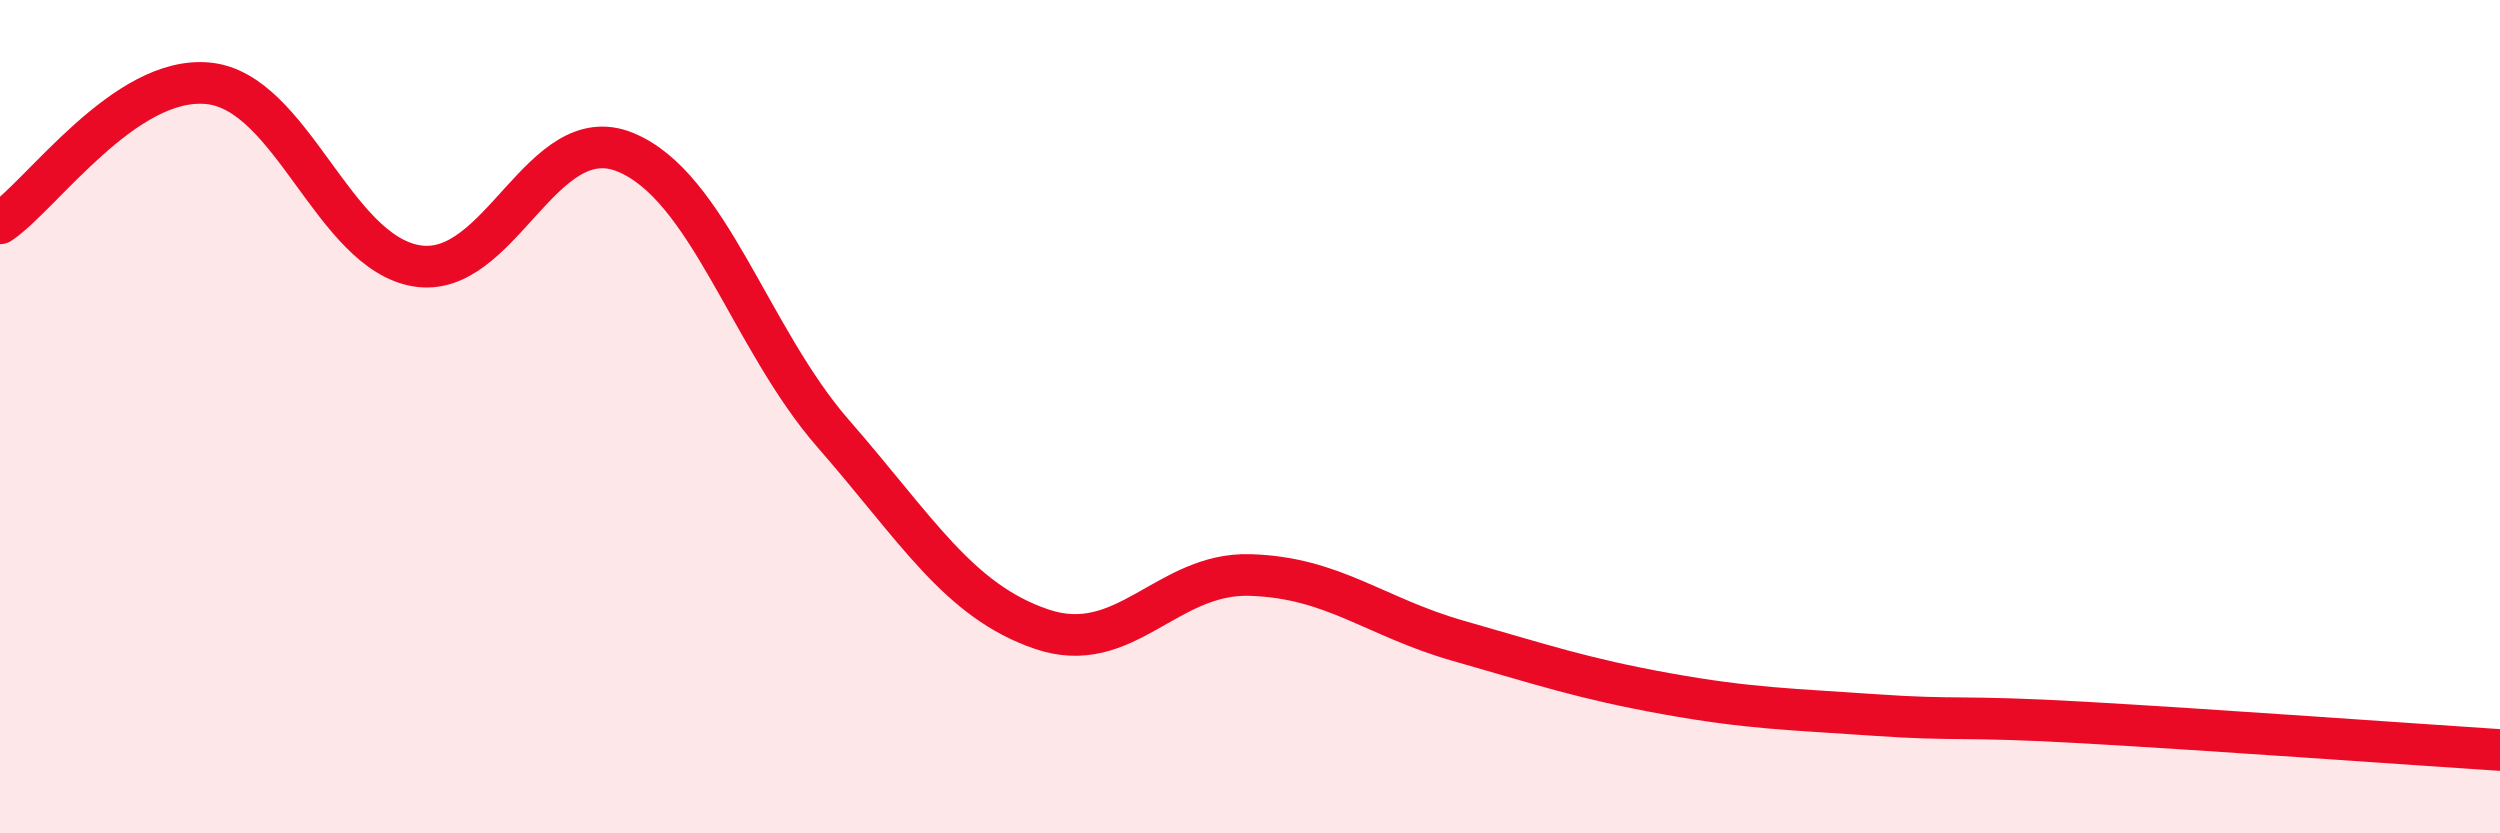
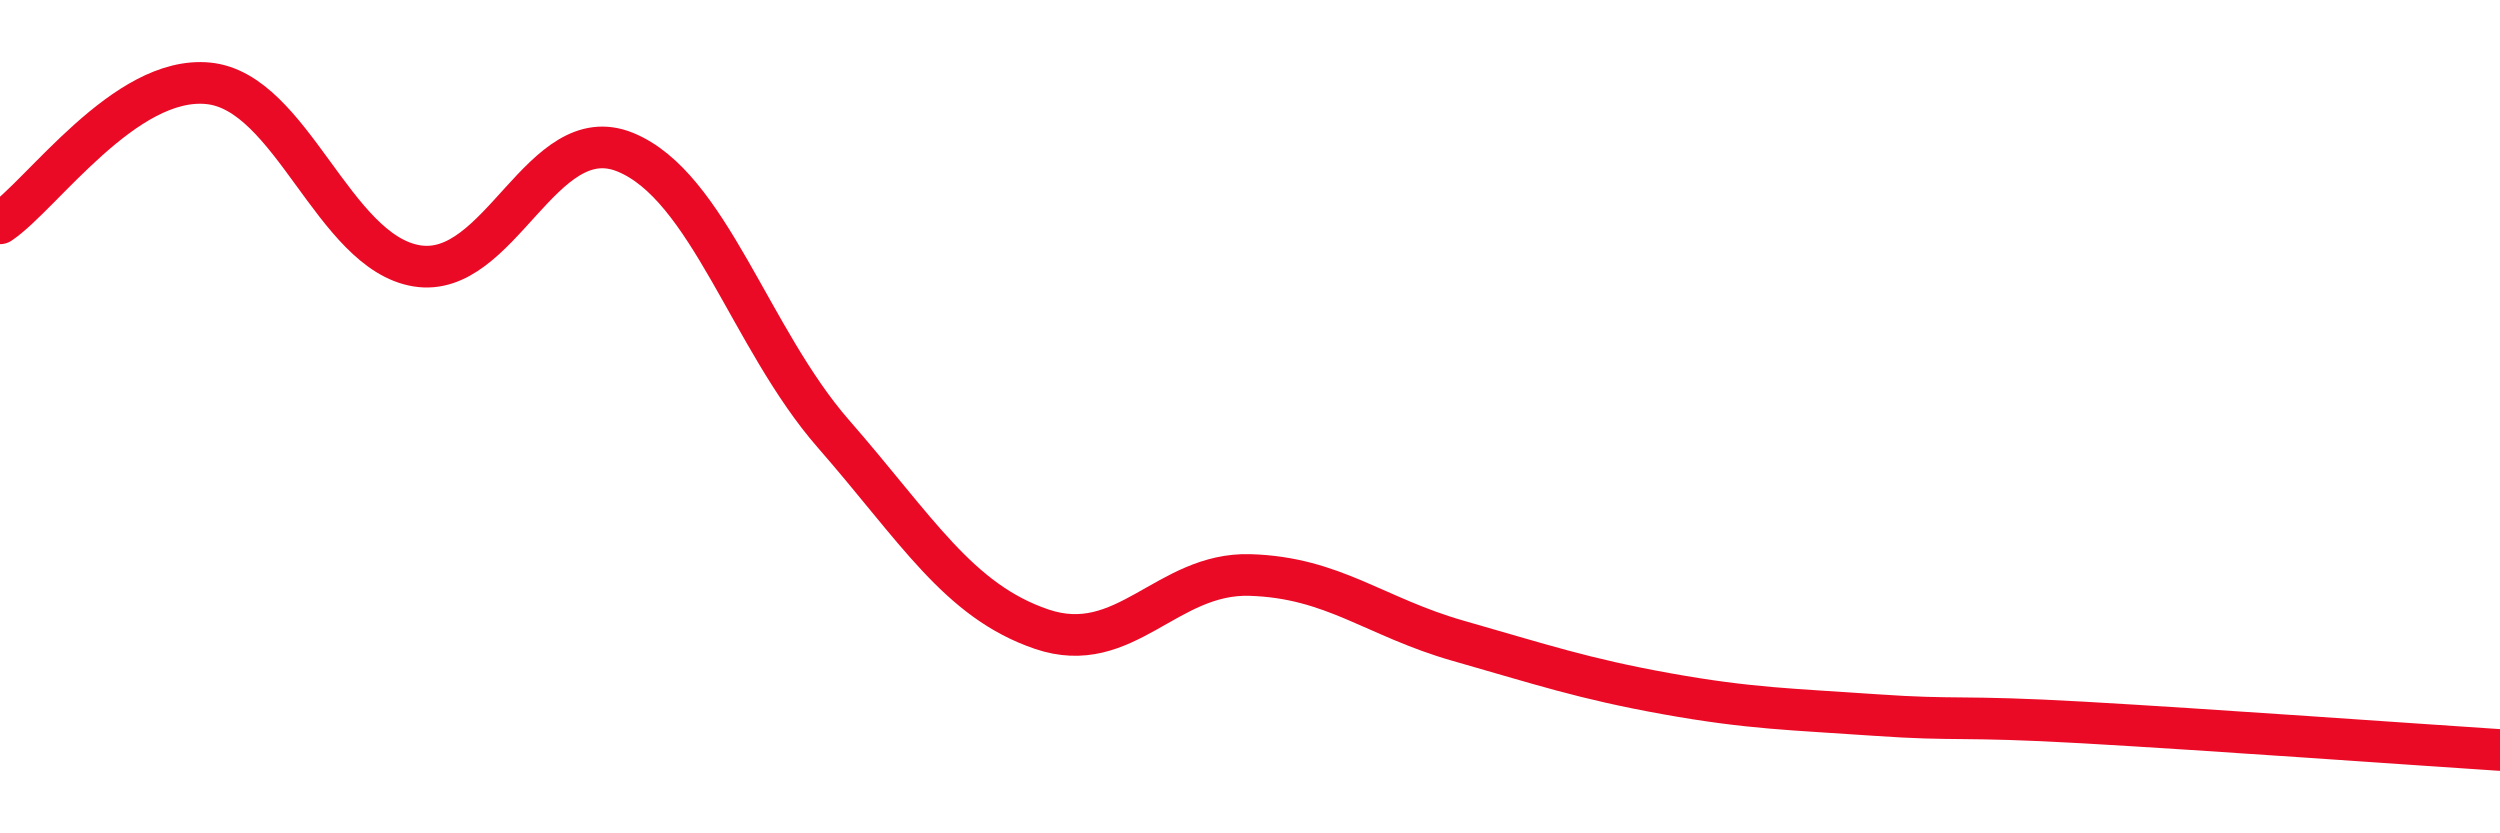
<svg xmlns="http://www.w3.org/2000/svg" width="60" height="20" viewBox="0 0 60 20">
-   <path d="M 0,5.36 C 1,4.69 3,1.8 5,2 C 7,2.2 8,6.05 10,6.38 C 12,6.71 13,2.84 15,3.65 C 17,4.46 18,8.12 20,10.41 C 22,12.7 23,14.42 25,15.1 C 27,15.78 28,13.74 30,13.8 C 32,13.86 33,14.81 35,15.38 C 37,15.95 38,16.29 40,16.65 C 42,17.01 43,17.02 45,17.16 C 47,17.3 47,17.17 50,17.34 C 53,17.51 58,17.87 60,18L60 20L0 20Z" fill="#EB0A25" opacity="0.1" stroke-linecap="round" stroke-linejoin="round" />
  <path d="M 0,5.36 C 1,4.69 3,1.8 5,2 C 7,2.2 8,6.05 10,6.38 C 12,6.71 13,2.84 15,3.65 C 17,4.46 18,8.12 20,10.41 C 22,12.7 23,14.42 25,15.1 C 27,15.78 28,13.74 30,13.8 C 32,13.86 33,14.81 35,15.38 C 37,15.95 38,16.29 40,16.65 C 42,17.01 43,17.02 45,17.16 C 47,17.3 47,17.17 50,17.34 C 53,17.51 58,17.87 60,18" stroke="#EB0A25" stroke-width="1" fill="none" stroke-linecap="round" stroke-linejoin="round" />
</svg>